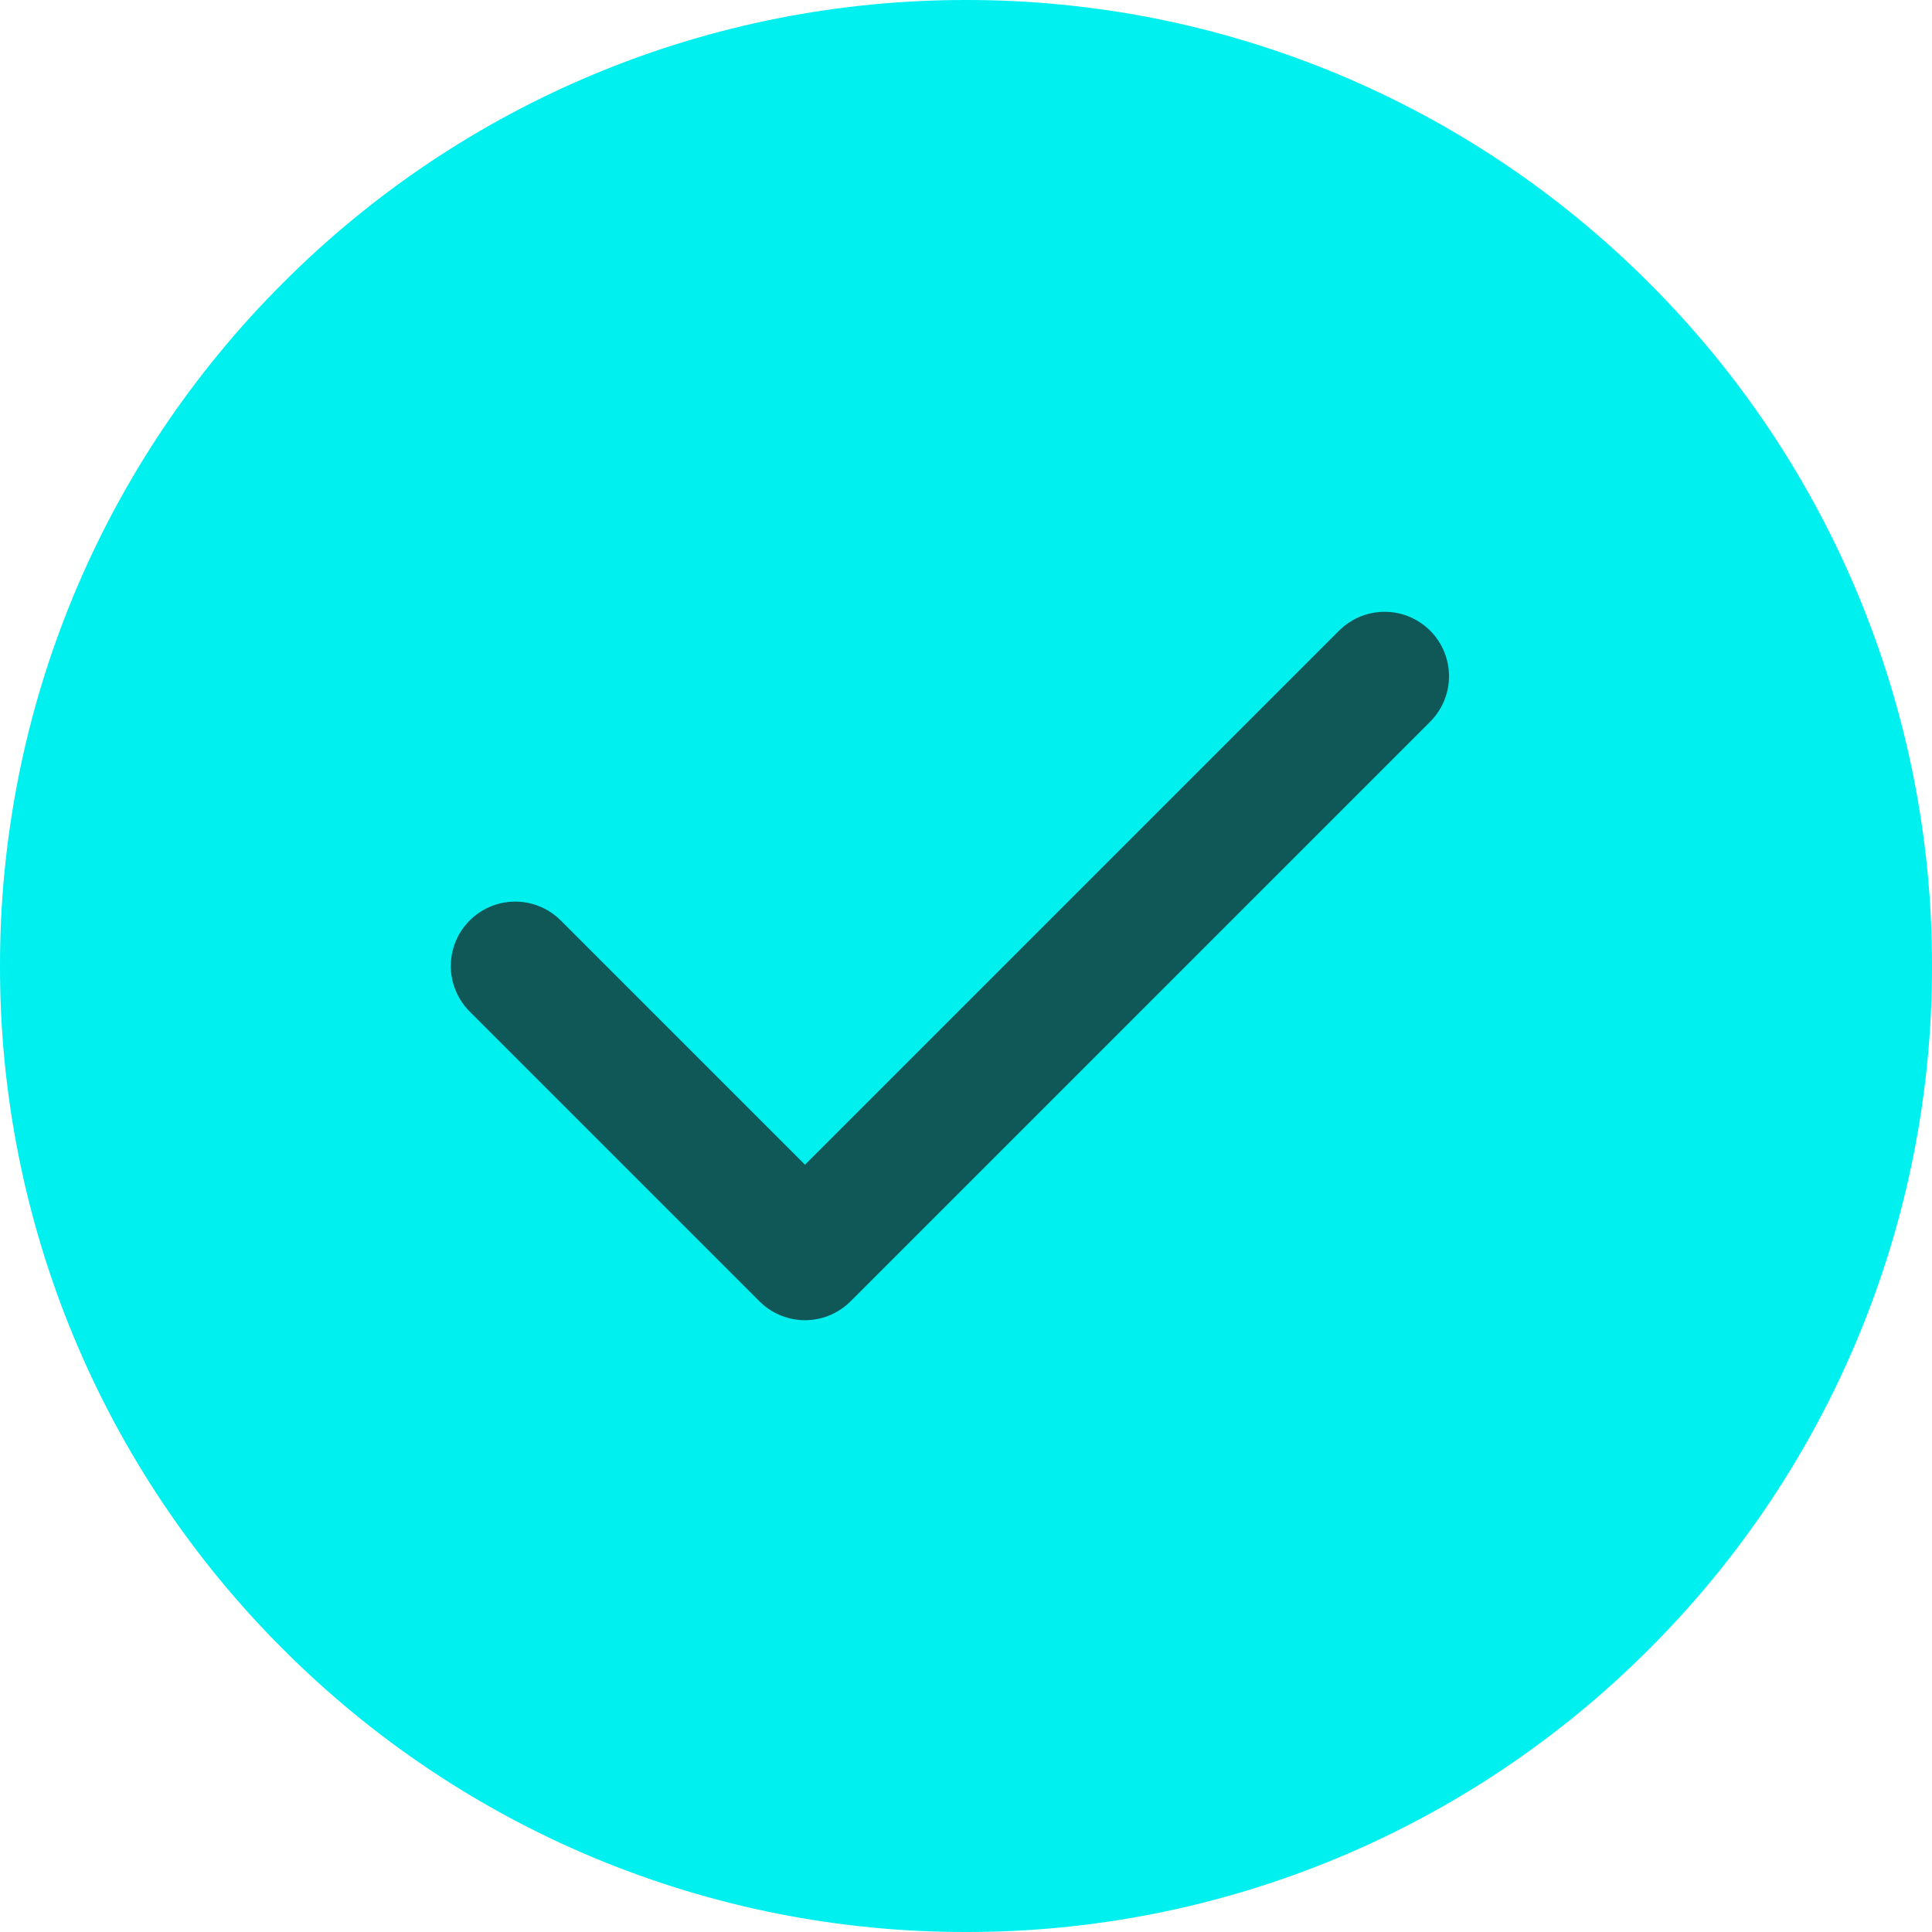
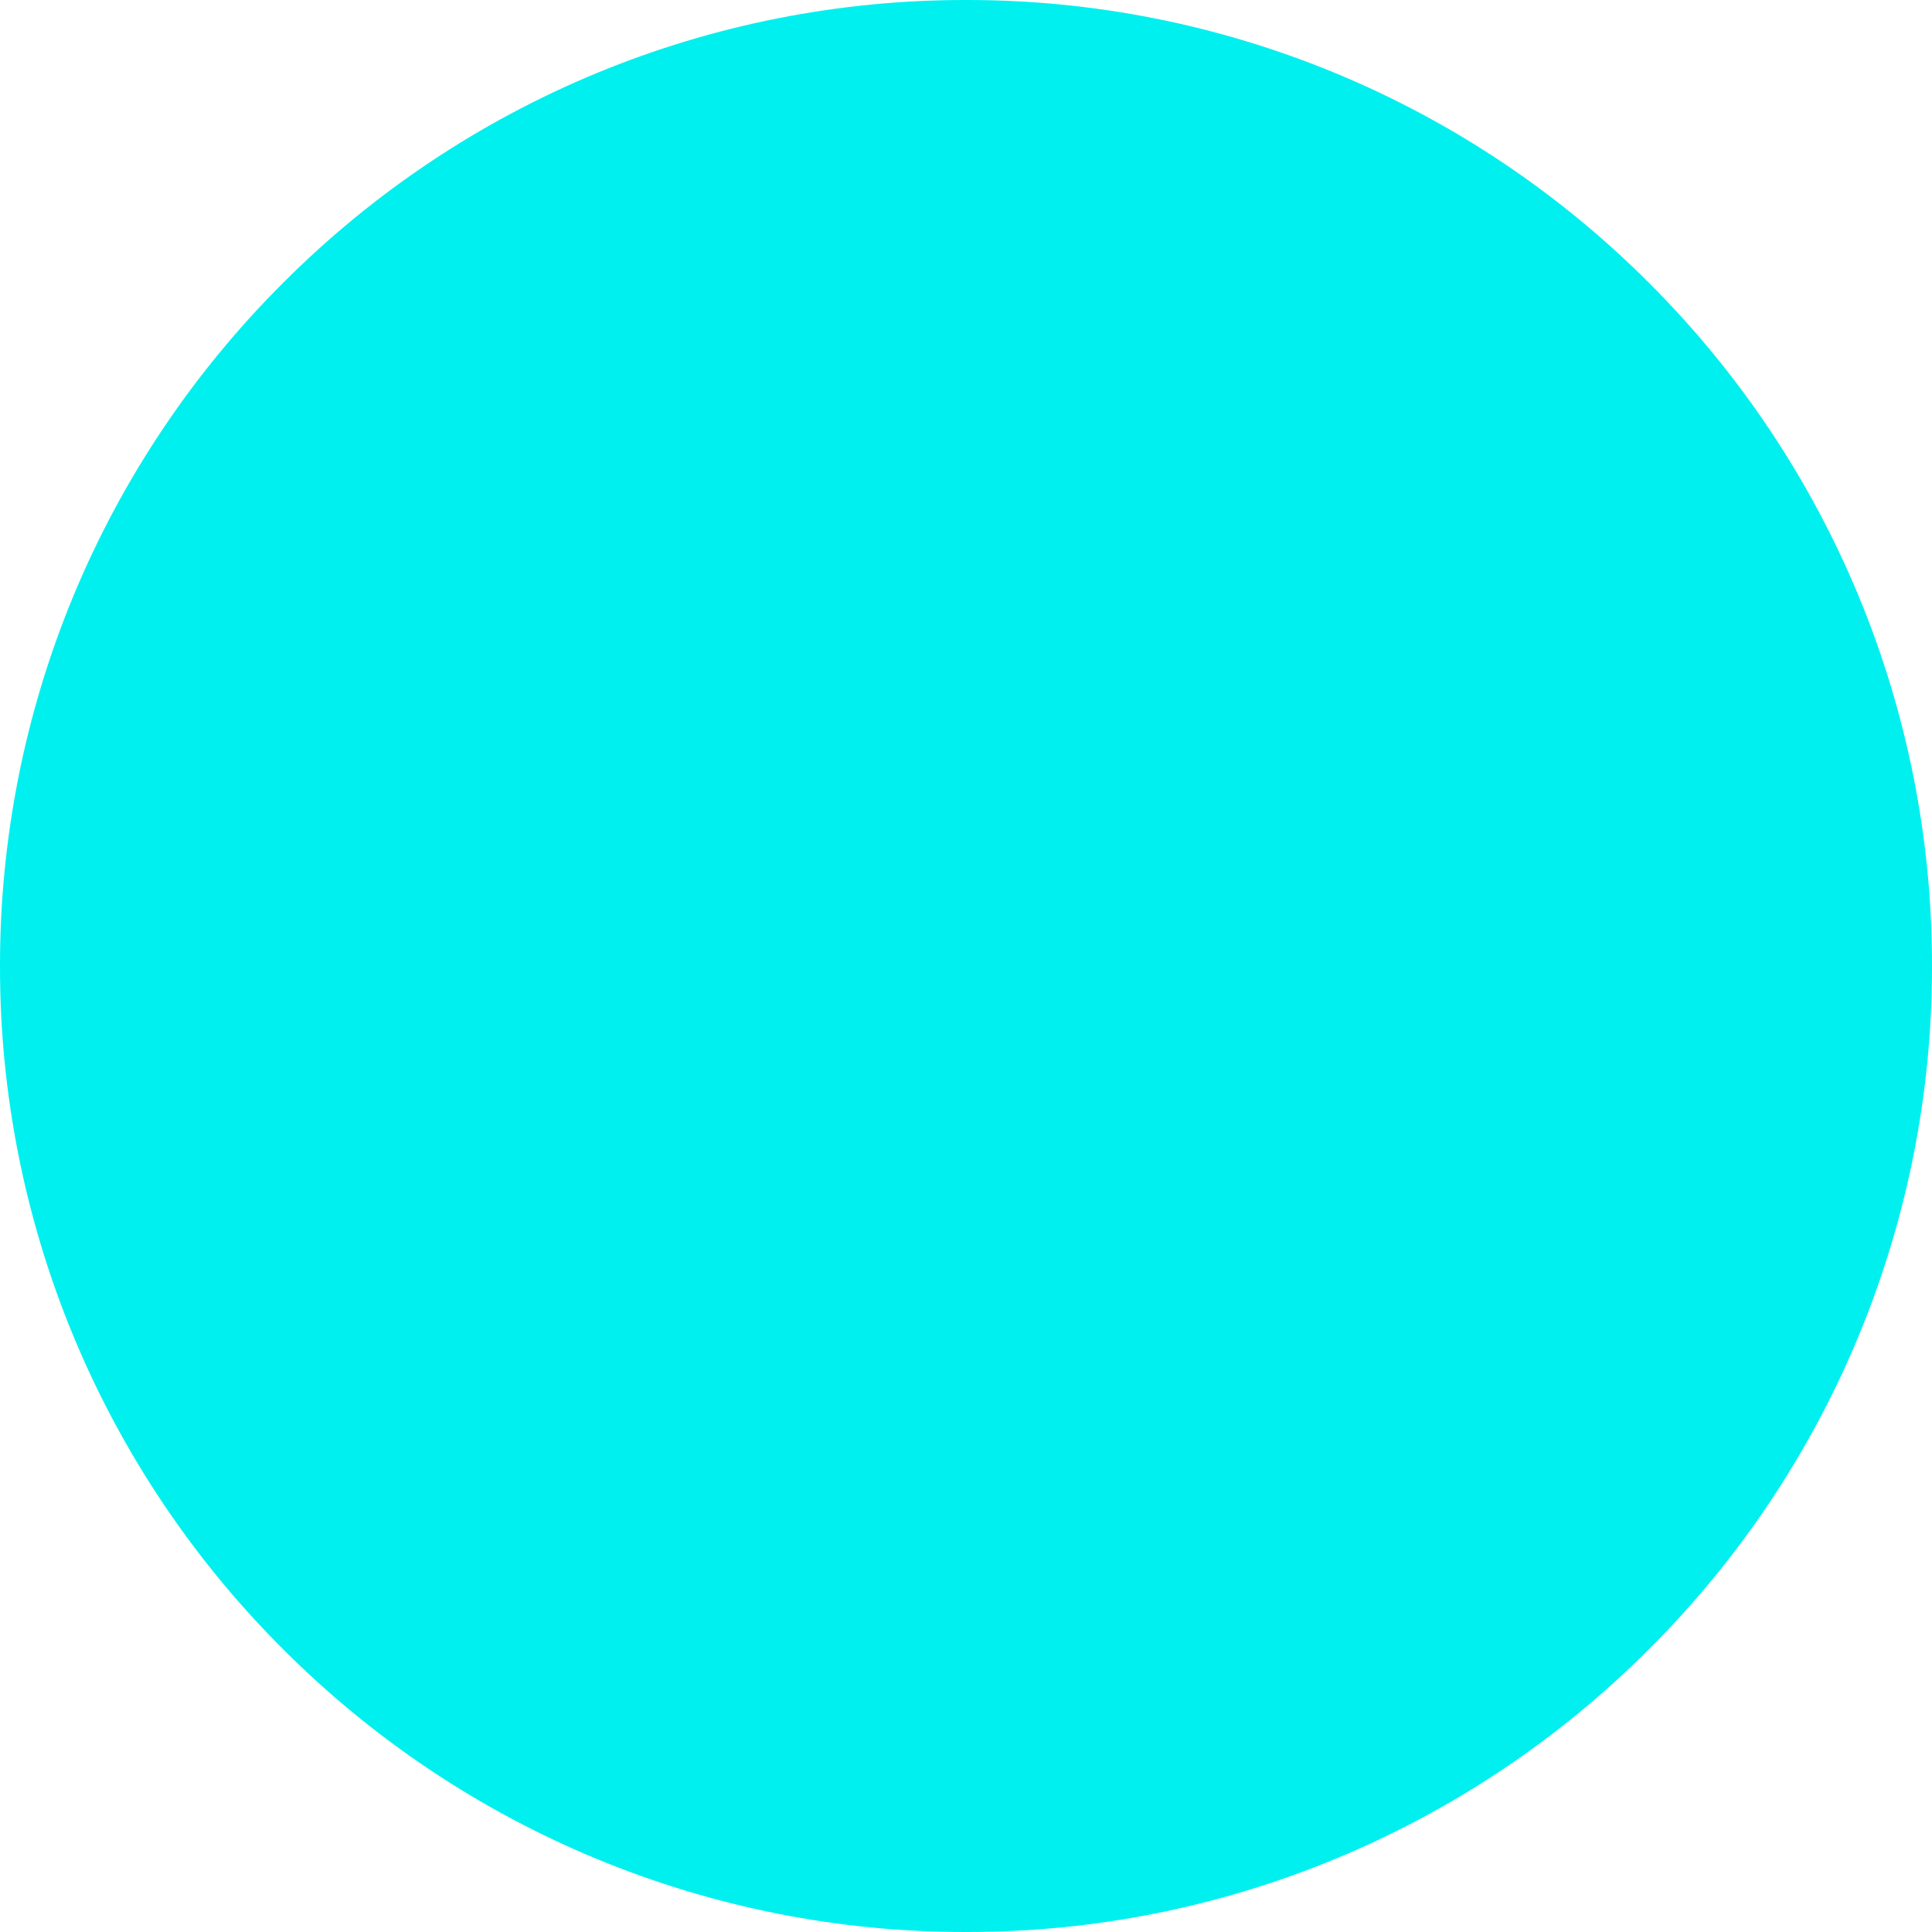
<svg xmlns="http://www.w3.org/2000/svg" width="30" height="30" viewBox="0 0 30 30" fill="none">
  <path d="M15 30C16.97 30.003 18.922 29.616 20.742 28.862C22.562 28.108 24.215 27.002 25.607 25.607C27.002 24.215 28.108 22.562 28.862 20.742C29.616 18.922 30.003 16.97 30 15C30.003 13.03 29.616 11.079 28.862 9.258C28.108 7.438 27.001 5.785 25.607 4.394C24.215 2.999 22.562 1.892 20.742 1.138C18.922 0.384 16.97 -0.003 15 1.25524e-05C13.03 -0.002 11.079 0.384 9.258 1.138C7.438 1.892 5.785 2.999 4.394 4.394C2.999 5.785 1.892 7.438 1.138 9.258C0.384 11.079 -0.002 13.03 1.25524e-05 15C-0.003 16.97 0.384 18.922 1.138 20.742C1.892 22.562 2.999 24.215 4.394 25.607C5.785 27.001 7.438 28.108 9.258 28.862C11.079 29.616 13.03 30.003 15 30Z" fill="#00F0F0" />
-   <path opacity="0.7" d="M8 15L12.5 19.5L21.5 10.5" stroke="#171717" stroke-width="2" stroke-linecap="round" stroke-linejoin="round" />
</svg>